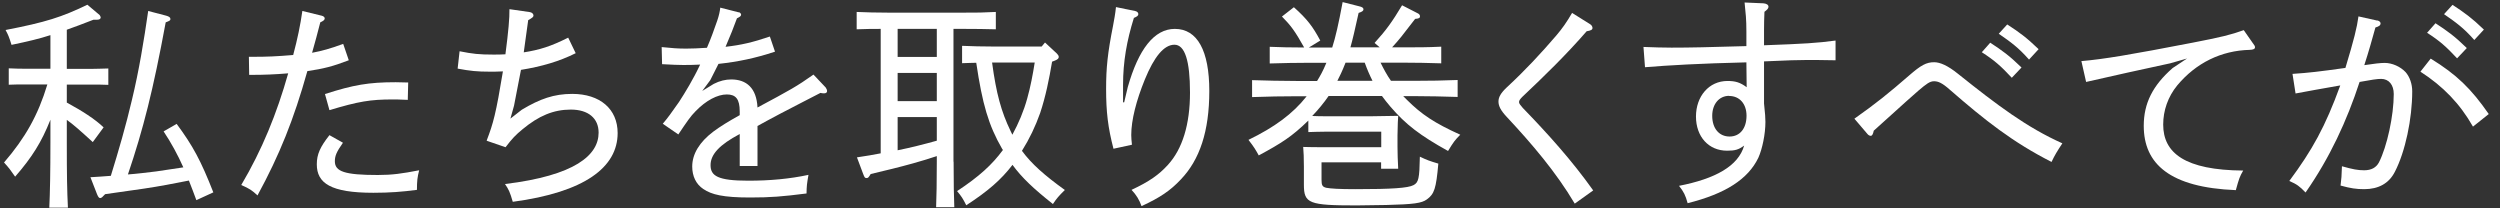
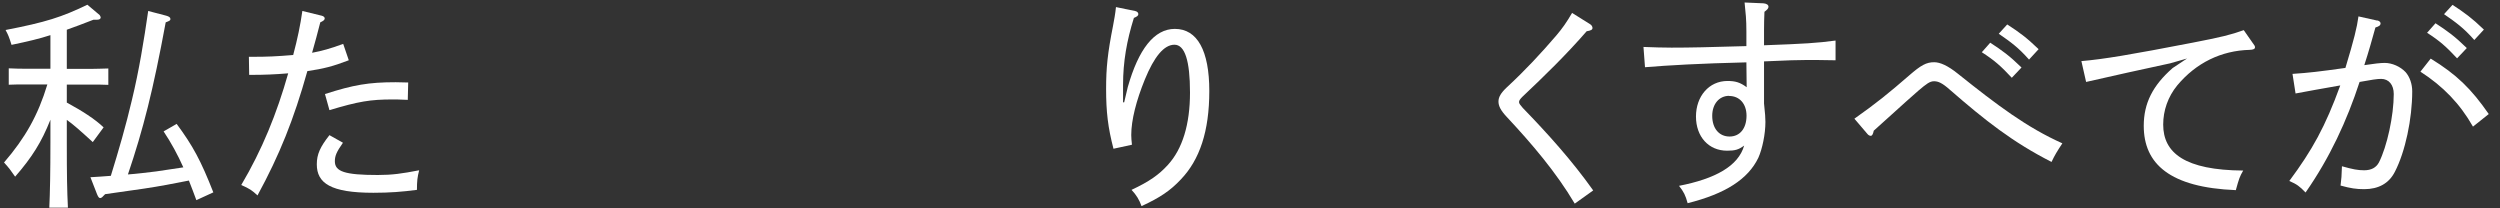
<svg xmlns="http://www.w3.org/2000/svg" width="180" height="15" viewBox="0 0 180 15" fill="none">
  <rect x="0" y="0" width="180" height="15" fill="#333333" stroke="none" />
  <path d="M4.8 7.38C5.92 7.99 6.82 8.56 7.46 9.17L6.68 10.23C5.77 9.4 5.3 8.98 4.81 8.63V10.28C4.81 12.63 4.83 13.74 4.89 14.95H3.55C3.6 13.91 3.63 12.34 3.63 10.28V8.62C2.99 10.24 2.3 11.33 1.09 12.72C0.77 12.26 0.64 12.08 0.29 11.7C1.83 9.91 2.74 8.29 3.41 6.08H1.89C1.36 6.08 1.06 6.08 0.63 6.1V4.92C0.98 4.94 1.56 4.95 1.89 4.95H3.63V2.53C2.83 2.79 2.03 2.98 0.83 3.23C0.65 2.65 0.59 2.51 0.4 2.16C3.3 1.6 4.45 1.23 6.29 0.34L7.17 1.08C7.17 1.08 7.25 1.19 7.25 1.26C7.25 1.36 7.15 1.42 6.99 1.42H6.73C5.96 1.72 5.35 1.95 4.81 2.14V4.96H6.52C7 4.96 7.24 4.94 7.8 4.93V6.11C7.46 6.09 6.95 6.09 6.52 6.09H4.81V7.4L4.8 7.38ZM14.13 14.39C13.95 13.93 13.79 13.45 13.6 13C12.38 13.24 11.57 13.4 10.37 13.58C9.003 13.773 8.07 13.907 7.57 13.98L7.43 14.12C7.35 14.22 7.27 14.26 7.21 14.26C7.13 14.26 7.07 14.18 6.99 13.99L6.51 12.76C7.01 12.73 7.5 12.7 7.98 12.66C8.54 10.85 9.07 9.03 9.5 7.19C10.01 5.08 10.36 2.93 10.67 0.79L11.97 1.13C12.18 1.19 12.27 1.26 12.27 1.37C12.27 1.47 12.22 1.5 11.93 1.61C11.03 6.48 10.31 9.32 9.21 12.56C9.9 12.51 10.59 12.42 11.26 12.34C11.92 12.24 12.56 12.15 13.2 12.05C12.8 11.15 12.32 10.27 11.78 9.46L12.72 8.92C13.9 10.52 14.46 11.56 15.36 13.85L14.14 14.41L14.13 14.39Z" fill="white" />
  <path d="M25.11 4.34C23.99 4.77 23.3 4.95 22.13 5.12C21.15 8.61 20.13 11.15 18.54 14.07C18.14 13.7 17.98 13.59 17.37 13.32C18.87 10.79 19.93 8.18 20.75 5.28C19.81 5.36 18.96 5.39 18.21 5.39H17.94L17.92 4.09H18.18C19.27 4.09 19.91 4.06 21.11 3.96C21.43 2.76 21.62 1.83 21.77 0.79L23.16 1.13C23.29 1.16 23.38 1.24 23.38 1.32C23.38 1.43 23.3 1.5 23.06 1.61C22.85 2.44 22.69 3.02 22.47 3.8C23.22 3.66 23.77 3.5 24.71 3.16L25.11 4.33V4.34ZM24.69 10.28C24.23 10.94 24.11 11.22 24.11 11.61C24.11 12.35 24.81 12.6 27.2 12.6C28.24 12.6 28.94 12.5 30.18 12.26C30.05 12.76 30.02 13.04 30.02 13.67C28.95 13.81 28.07 13.88 26.88 13.88C23.81 13.88 22.81 13.19 22.81 11.83C22.81 11.11 23.05 10.58 23.72 9.73L24.68 10.27L24.69 10.28ZM23.4 6.77C25.45 6.11 26.55 5.92 28.49 5.92C28.79 5.92 29.08 5.94 29.39 5.94L29.36 7.19C28.72 7.16 28.5 7.16 28.27 7.16C26.67 7.16 25.82 7.3 23.72 7.93L23.4 6.78V6.77Z" fill="white" />
-   <path d="M35.04 10.12C35.52 8.87 35.71 8.18 36.21 5.14C35.83 5.16 35.54 5.16 35.27 5.16C34.36 5.16 33.86 5.11 32.95 4.94L33.09 3.69C34.03 3.88 34.51 3.93 35.51 3.93C35.81 3.93 36.09 3.93 36.39 3.91C36.61 2.23 36.69 1.3 36.68 0.66L38.14 0.87C38.3 0.89 38.41 1 38.41 1.11C38.41 1.22 38.35 1.27 38.03 1.45C37.92 2.22 37.82 3 37.71 3.77C38.85 3.59 39.66 3.34 40.91 2.71L41.45 3.83C40.27 4.42 39 4.79 37.51 5.03C37.35 5.88 37.17 6.76 37.01 7.61L36.75 8.54L37.57 7.9C38.87 7.12 39.89 6.76 41.2 6.76C43.2 6.76 44.47 7.85 44.47 9.58C44.47 12.04 42.1 13.84 36.92 14.53C36.71 13.81 36.63 13.65 36.36 13.25C41.4 12.64 43.1 11.17 43.1 9.55C43.1 8.51 42.35 7.89 41.1 7.89C39.85 7.89 38.79 8.34 37.63 9.3C37.12 9.72 36.88 9.97 36.4 10.6L35.06 10.14L35.04 10.12Z" fill="white" />
-   <path d="M53.2 0.88C53.28 0.9 53.36 0.98 53.36 1.06C53.36 1.16 53.26 1.22 53.06 1.32C52.85 1.91 52.58 2.58 52.24 3.37C53.38 3.24 54.19 3.05 55.43 2.63L55.8 3.72C54.34 4.2 53.17 4.44 51.73 4.6C51.52 5.03 51.33 5.4 51.14 5.77L50.56 6.55L51.39 6.04C51.82 5.82 52.24 5.72 52.65 5.72C53.74 5.72 54.47 6.33 54.54 7.74C56.89 6.48 57.37 6.22 58.57 5.37L59.45 6.3C59.51 6.38 59.55 6.48 59.55 6.56C59.55 6.66 59.47 6.72 59.34 6.72C59.28 6.72 59.18 6.72 59.07 6.69C58.06 7.22 57.5 7.49 56.17 8.19C55.58 8.51 54.92 8.85 54.54 9.07V11.95H53.26V9.65C51.8 10.42 51.16 11.12 51.16 11.89C51.16 12.66 51.67 13.01 53.87 13.01C55.45 13.01 56.85 12.88 58.21 12.59C58.1 13.23 58.08 13.36 58.07 13.93C56.33 14.15 55.51 14.22 54 14.22C52.06 14.22 51.23 14.01 50.64 13.61C50.11 13.26 49.84 12.68 49.84 11.99C49.84 11.08 50.37 10.23 51.34 9.49C51.85 9.11 52.4 8.77 53.26 8.29V8.03C53.26 7.12 52.97 6.8 52.33 6.8C51.66 6.8 50.83 7.23 50.07 8.02C49.72 8.37 49.45 8.77 48.84 9.68L47.72 8.91C48.1 8.46 48.31 8.17 48.89 7.34C49.32 6.68 49.93 5.68 50.41 4.65C50.09 4.67 49.59 4.68 49.21 4.68C48.79 4.68 48.43 4.66 47.67 4.62L47.64 3.39C48.41 3.47 48.82 3.5 49.4 3.5C49.75 3.5 50.38 3.48 50.9 3.44C51.17 2.82 51.43 2.1 51.64 1.49C51.77 1.11 51.83 0.82 51.86 0.55L53.19 0.89L53.2 0.88Z" fill="white" />
-   <path d="M68.66 11.64C68.66 13.32 68.68 14.09 68.71 14.92H67.4C67.43 14.2 67.45 13.11 67.45 11.64V11.24C66.17 11.66 65.26 11.9 64.26 12.15C63.533 12.33 63.01 12.457 62.69 12.53C62.53 12.79 62.5 12.82 62.39 12.82C62.28 12.82 62.25 12.79 62.15 12.53L61.7 11.33C62.36 11.23 62.92 11.14 63.41 11.04V2.08C62.82 2.08 62.42 2.08 61.68 2.11V0.86C62.26 0.89 63.22 0.91 63.92 0.91H69.47C70.38 0.91 70.77 0.91 71.7 0.86V2.11C71.08 2.09 70.08 2.08 69.47 2.08H68.65V11.64H68.66ZM64.63 2.08V4.1H67.45V2.08H64.63ZM64.63 5.25V7.28H67.45V5.25H64.63ZM64.63 10.82C65.57 10.63 66.52 10.39 67.45 10.13V8.43H64.63V10.82ZM72.15 10.71C71.17 9.01 70.73 7.49 70.29 4.52C70 4.52 69.68 4.54 69.27 4.55V3.3C69.86 3.33 70.85 3.35 71.51 3.35H75L75.24 3.06L76.1 3.86C76.18 3.94 76.23 4.02 76.23 4.1C76.23 4.21 76.15 4.28 75.96 4.36L75.75 4.44C75.54 5.69 75.29 6.94 74.89 8.14C74.55 9.1 74.12 10 73.58 10.86C74.27 11.8 75.2 12.62 76.67 13.68C76.24 14.1 76.09 14.27 75.81 14.69C74.42 13.59 73.57 12.79 72.9 11.87C72.08 12.94 71.14 13.76 69.57 14.78C69.33 14.3 69.23 14.14 68.91 13.76C70.51 12.7 71.42 11.87 72.21 10.8L72.16 10.72L72.15 10.71ZM71.43 4.5C71.73 6.74 72.09 8.04 72.76 9.43C72.81 9.53 72.84 9.61 72.89 9.7C73.34 8.87 73.71 8 73.96 7.09C74.2 6.24 74.36 5.38 74.5 4.5H71.43Z" fill="white" />
  <path d="M81.75 0.8C81.88 0.83 81.96 0.91 81.96 1.02C81.96 1.13 81.86 1.2 81.64 1.29C81.13 2.92 80.86 4.44 80.86 6.11V7.37H80.94L81.2 6.27C81.97 3.55 83.1 2.08 84.59 2.08C86.21 2.08 87.07 3.65 87.07 6.55C87.07 9.45 86.38 11.5 85.02 12.92C84.27 13.72 83.52 14.23 82.19 14.84C82.03 14.39 81.82 14.04 81.47 13.67C82.77 13.06 83.44 12.58 84.08 11.88C85.14 10.73 85.68 8.95 85.68 6.66C85.68 4.37 85.31 3.22 84.56 3.22C83.81 3.22 83.1 4.08 82.43 5.72C81.81 7.24 81.45 8.65 81.45 9.72C81.45 9.96 81.47 10.1 81.5 10.42L80.17 10.71C79.77 9.17 79.64 8.05 79.64 6.4C79.64 4.86 79.75 3.82 80.14 1.85C80.22 1.42 80.3 1 80.35 0.51L81.76 0.8H81.75Z" fill="white" />
-   <path d="M99.4 4.51C99.62 4.96 99.86 5.41 100.15 5.82H101.75C103.06 5.82 103.85 5.8 104.95 5.76V6.98C104.09 6.95 102.72 6.92 101.75 6.92H101.03L101.3 7.19C102.34 8.23 103.28 8.86 105.14 9.7C104.77 10.07 104.66 10.21 104.26 10.87C102.24 9.75 101.22 8.97 100.11 7.68C99.89 7.41 99.68 7.17 99.5 6.91H95.66C95.31 7.42 94.91 7.9 94.48 8.35C94.86 8.37 95.15 8.37 95.47 8.37H98.78C99.727 8.357 100.357 8.347 100.67 8.34C100.65 8.533 100.633 9.003 100.62 9.75V10.57C100.62 11.1 100.64 11.51 100.67 12.15H99.44V11.69H95.15V12.94C95.15 13.34 95.21 13.45 95.49 13.52C95.81 13.58 96.37 13.62 97.62 13.62C100.21 13.62 101.38 13.54 101.77 13.33C102.14 13.14 102.2 12.85 102.23 11.28C102.73 11.52 102.95 11.6 103.56 11.78C103.4 13.59 103.27 13.97 102.73 14.36C102.36 14.63 101.79 14.71 99.8 14.76C98.66 14.78 97.95 14.79 97.67 14.79C94.24 14.79 93.88 14.65 93.88 13.3V11.99C93.88 11.3 93.86 11 93.83 10.58C94.137 10.593 94.767 10.6 95.72 10.6H99.45V9.48H95.48C94.95 9.48 94.63 9.5 94.2 9.51V8.68C93.02 9.83 92.28 10.3 90.63 11.19C90.42 10.81 90.31 10.61 89.89 10.07C91.76 9.16 93.08 8.2 94.08 6.93H93.34C92.11 6.93 91.52 6.95 90.15 6.99V5.77C90.97 5.8 92.42 5.83 93.34 5.83H94.83C95.04 5.49 95.25 5.13 95.5 4.52H94.3C93.12 4.52 92.6 4.54 91.42 4.57V3.37C91.98 3.4 93.09 3.42 93.9 3.42C93.23 2.22 92.94 1.84 92.3 1.19L93.16 0.52C94.12 1.38 94.52 1.91 95.06 2.92L94.24 3.42H95.92C96.16 2.67 96.37 1.76 96.67 0.15L97.85 0.45C98.07 0.5 98.17 0.56 98.17 0.67C98.17 0.78 98.07 0.85 97.82 0.93C97.56 2.11 97.39 2.85 97.23 3.41H99.34L98.97 3.09C99.8 2.18 100.25 1.55 100.95 0.38L102.1 0.97C102.2 1.02 102.24 1.1 102.24 1.18C102.24 1.29 102.16 1.34 101.89 1.36C100.93 2.61 100.77 2.82 100.23 3.41H100.89C102.06 3.41 102.78 3.41 103.77 3.36V4.56C103.02 4.53 101.74 4.51 100.89 4.51H99.37H99.4ZM96.88 4.51C96.62 5.18 96.45 5.5 96.29 5.82H98.82C98.61 5.4 98.42 4.96 98.26 4.51H96.88Z" fill="white" />
  <path d="M113.38 14.66C112.04 12.4 110.31 10.37 108.47 8.4C108.04 7.94 107.89 7.62 107.89 7.31C107.89 7 108.05 6.7 108.51 6.27C109.79 5.09 110.97 3.82 112.05 2.56C112.5 2.03 112.8 1.6 113.19 0.93L114.5 1.75C114.6 1.81 114.66 1.93 114.66 2.01C114.66 2.14 114.55 2.2 114.24 2.25C112.75 3.96 111.22 5.45 109.61 6.97C109.45 7.13 109.37 7.24 109.37 7.35C109.37 7.46 109.47 7.57 109.64 7.77C111.48 9.67 113.18 11.56 114.71 13.71L113.37 14.67L113.38 14.66Z" fill="white" />
  <path d="M126.98 0.24C127.19 0.26 127.33 0.35 127.33 0.48C127.33 0.61 127.25 0.69 127.04 0.85C127.02 1.3 127.01 1.75 127.01 2.19V3.26C129.99 3.15 130.8 3.1 132.16 2.92V4.34C131.3 4.32 130.54 4.32 130.05 4.32C129.49 4.32 128.75 4.34 127.01 4.42V7.45C127.09 8.22 127.11 8.47 127.11 8.78C127.11 9.64 126.89 10.72 126.6 11.36C125.86 12.9 124.23 13.95 121.51 14.63C121.35 14.05 121.24 13.83 120.89 13.38C123.5 12.87 125.16 11.96 125.58 10.48C125.18 10.78 124.92 10.85 124.35 10.85C123.02 10.85 122.11 9.84 122.11 8.39C122.11 6.94 123.04 5.83 124.38 5.83C124.94 5.83 125.29 5.93 125.76 6.28C125.76 5.69 125.74 5.08 125.74 4.49C122.39 4.57 120.12 4.7 118.44 4.84L118.33 3.38C119.21 3.41 119.66 3.43 120.35 3.43C121.68 3.43 122.99 3.4 125.74 3.32V2.28C125.74 1.37 125.69 0.97 125.61 0.18L126.99 0.24H126.98ZM124.5 6.9C123.78 6.9 123.28 7.49 123.28 8.34C123.28 9.25 123.78 9.83 124.53 9.83C125.28 9.83 125.75 9.24 125.75 8.33C125.75 7.48 125.25 6.91 124.5 6.91V6.9Z" fill="white" />
  <path d="M133.51 8.55C135.06 7.46 136.01 6.69 137.45 5.44C138.31 4.69 138.7 4.48 139.26 4.48C139.68 4.48 140.24 4.72 140.97 5.31C143.8 7.57 145.92 9.17 148.49 10.32C148.09 10.93 147.96 11.14 147.71 11.66C144.92 10.24 142.94 8.68 140.4 6.47C139.84 5.97 139.55 5.85 139.25 5.85C138.95 5.85 138.71 6.03 138.11 6.54C136.85 7.64 135.92 8.52 134.91 9.41C134.86 9.65 134.8 9.78 134.69 9.78C134.61 9.78 134.51 9.72 134.45 9.64L133.52 8.55H133.51ZM143.29 3.07C144.15 3.63 144.68 4.01 145.55 4.86L144.85 5.6C144.05 4.74 143.59 4.34 142.69 3.76L143.3 3.07H143.29ZM144.52 1.76C145.38 2.32 145.91 2.7 146.78 3.54L146.09 4.29C145.31 3.41 144.79 3.04 143.91 2.43L144.52 1.76Z" fill="white" />
  <path d="M162.23 3.14C162.33 3.27 162.36 3.33 162.36 3.4C162.36 3.53 162.23 3.58 161.98 3.59C159.93 3.64 158.11 4.53 156.76 6.15C156.09 6.97 155.75 7.96 155.75 8.97C155.75 11.02 157.32 12.25 161.51 12.28C161.25 12.73 161.21 12.86 160.98 13.69C156.23 13.5 154.35 11.8 154.35 9.06C154.35 7.44 154.99 6.16 156.43 4.9L157.47 4.21L156.25 4.56C154.19 5.01 152.18 5.44 150.2 5.9L149.86 4.4C151.48 4.26 153.38 3.94 157.88 3.07C159.94 2.67 160.6 2.51 161.55 2.17L162.22 3.13L162.23 3.14Z" fill="white" />
  <path d="M171.16 1.47C171.3 1.5 171.4 1.58 171.4 1.68C171.4 1.82 171.3 1.9 171.03 1.98C170.79 2.84 170.55 3.71 170.23 4.69C170.95 4.58 171.41 4.53 171.7 4.53C172.23 4.53 172.82 4.79 173.2 5.19C173.5 5.53 173.68 6.04 173.68 6.58C173.68 8.55 173.18 10.93 172.43 12.37C172.01 13.2 171.26 13.62 170.22 13.62C169.66 13.62 169.24 13.56 168.52 13.36C168.58 12.88 168.6 12.66 168.62 11.97C169.4 12.19 169.76 12.26 170.22 12.26C170.73 12.26 171.08 12.07 171.28 11.7C171.87 10.55 172.35 8.32 172.35 6.77C172.35 6.11 172 5.68 171.44 5.68C171.17 5.68 170.75 5.74 169.89 5.9C168.98 8.69 167.74 11.37 166 13.86C165.57 13.41 165.38 13.27 164.83 13.03C166.48 10.81 167.42 9.12 168.5 6.15C167.22 6.37 166.15 6.57 165.28 6.73L165.06 5.32C166.26 5.24 166.93 5.16 168.87 4.89C169.49 2.84 169.7 1.99 169.81 1.18L171.15 1.48L171.16 1.47ZM178.05 9.11C177.11 7.46 175.9 6.21 174.27 5.16L175.01 4.22C176.87 5.36 177.92 6.38 179.19 8.21L178.05 9.12V9.11ZM175.35 1.67C176.21 2.23 176.74 2.61 177.61 3.46L176.91 4.2C176.11 3.34 175.65 2.94 174.75 2.36L175.36 1.67H175.35ZM176.58 0.35C177.44 0.91 177.97 1.29 178.84 2.13L178.15 2.88C177.37 2 176.85 1.63 175.97 1.02L176.58 0.35Z" fill="white" />
</svg>